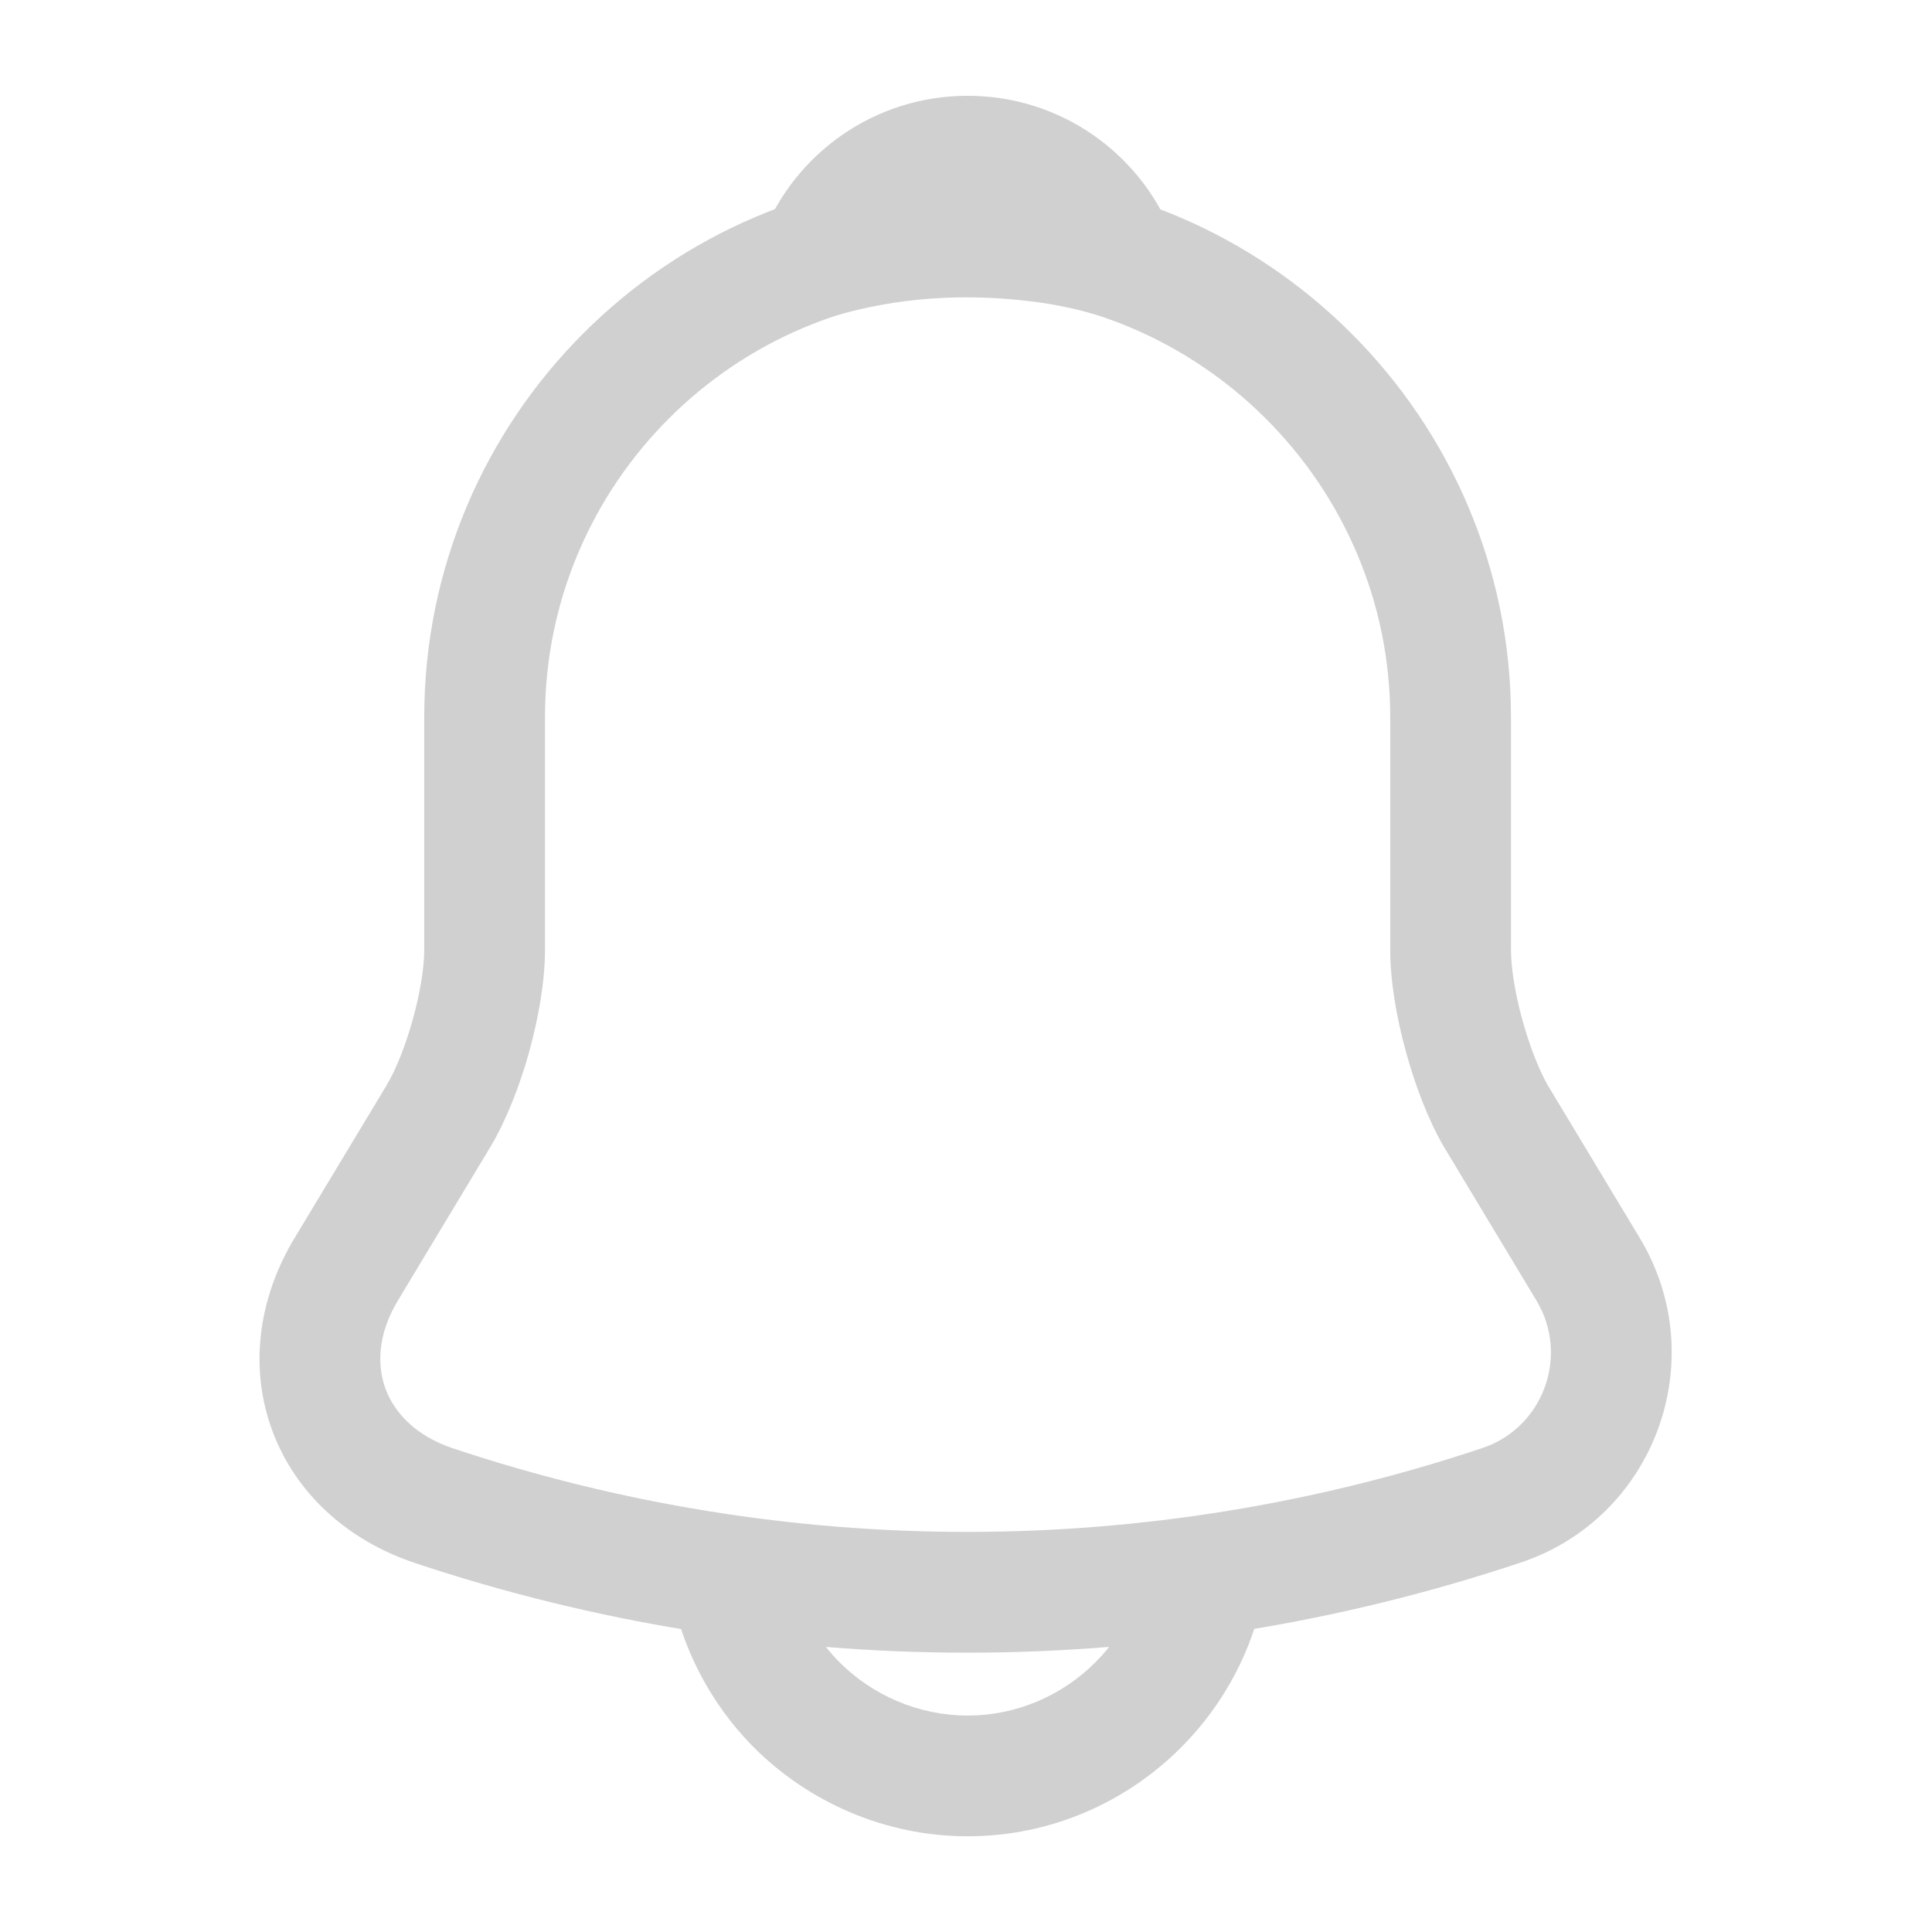
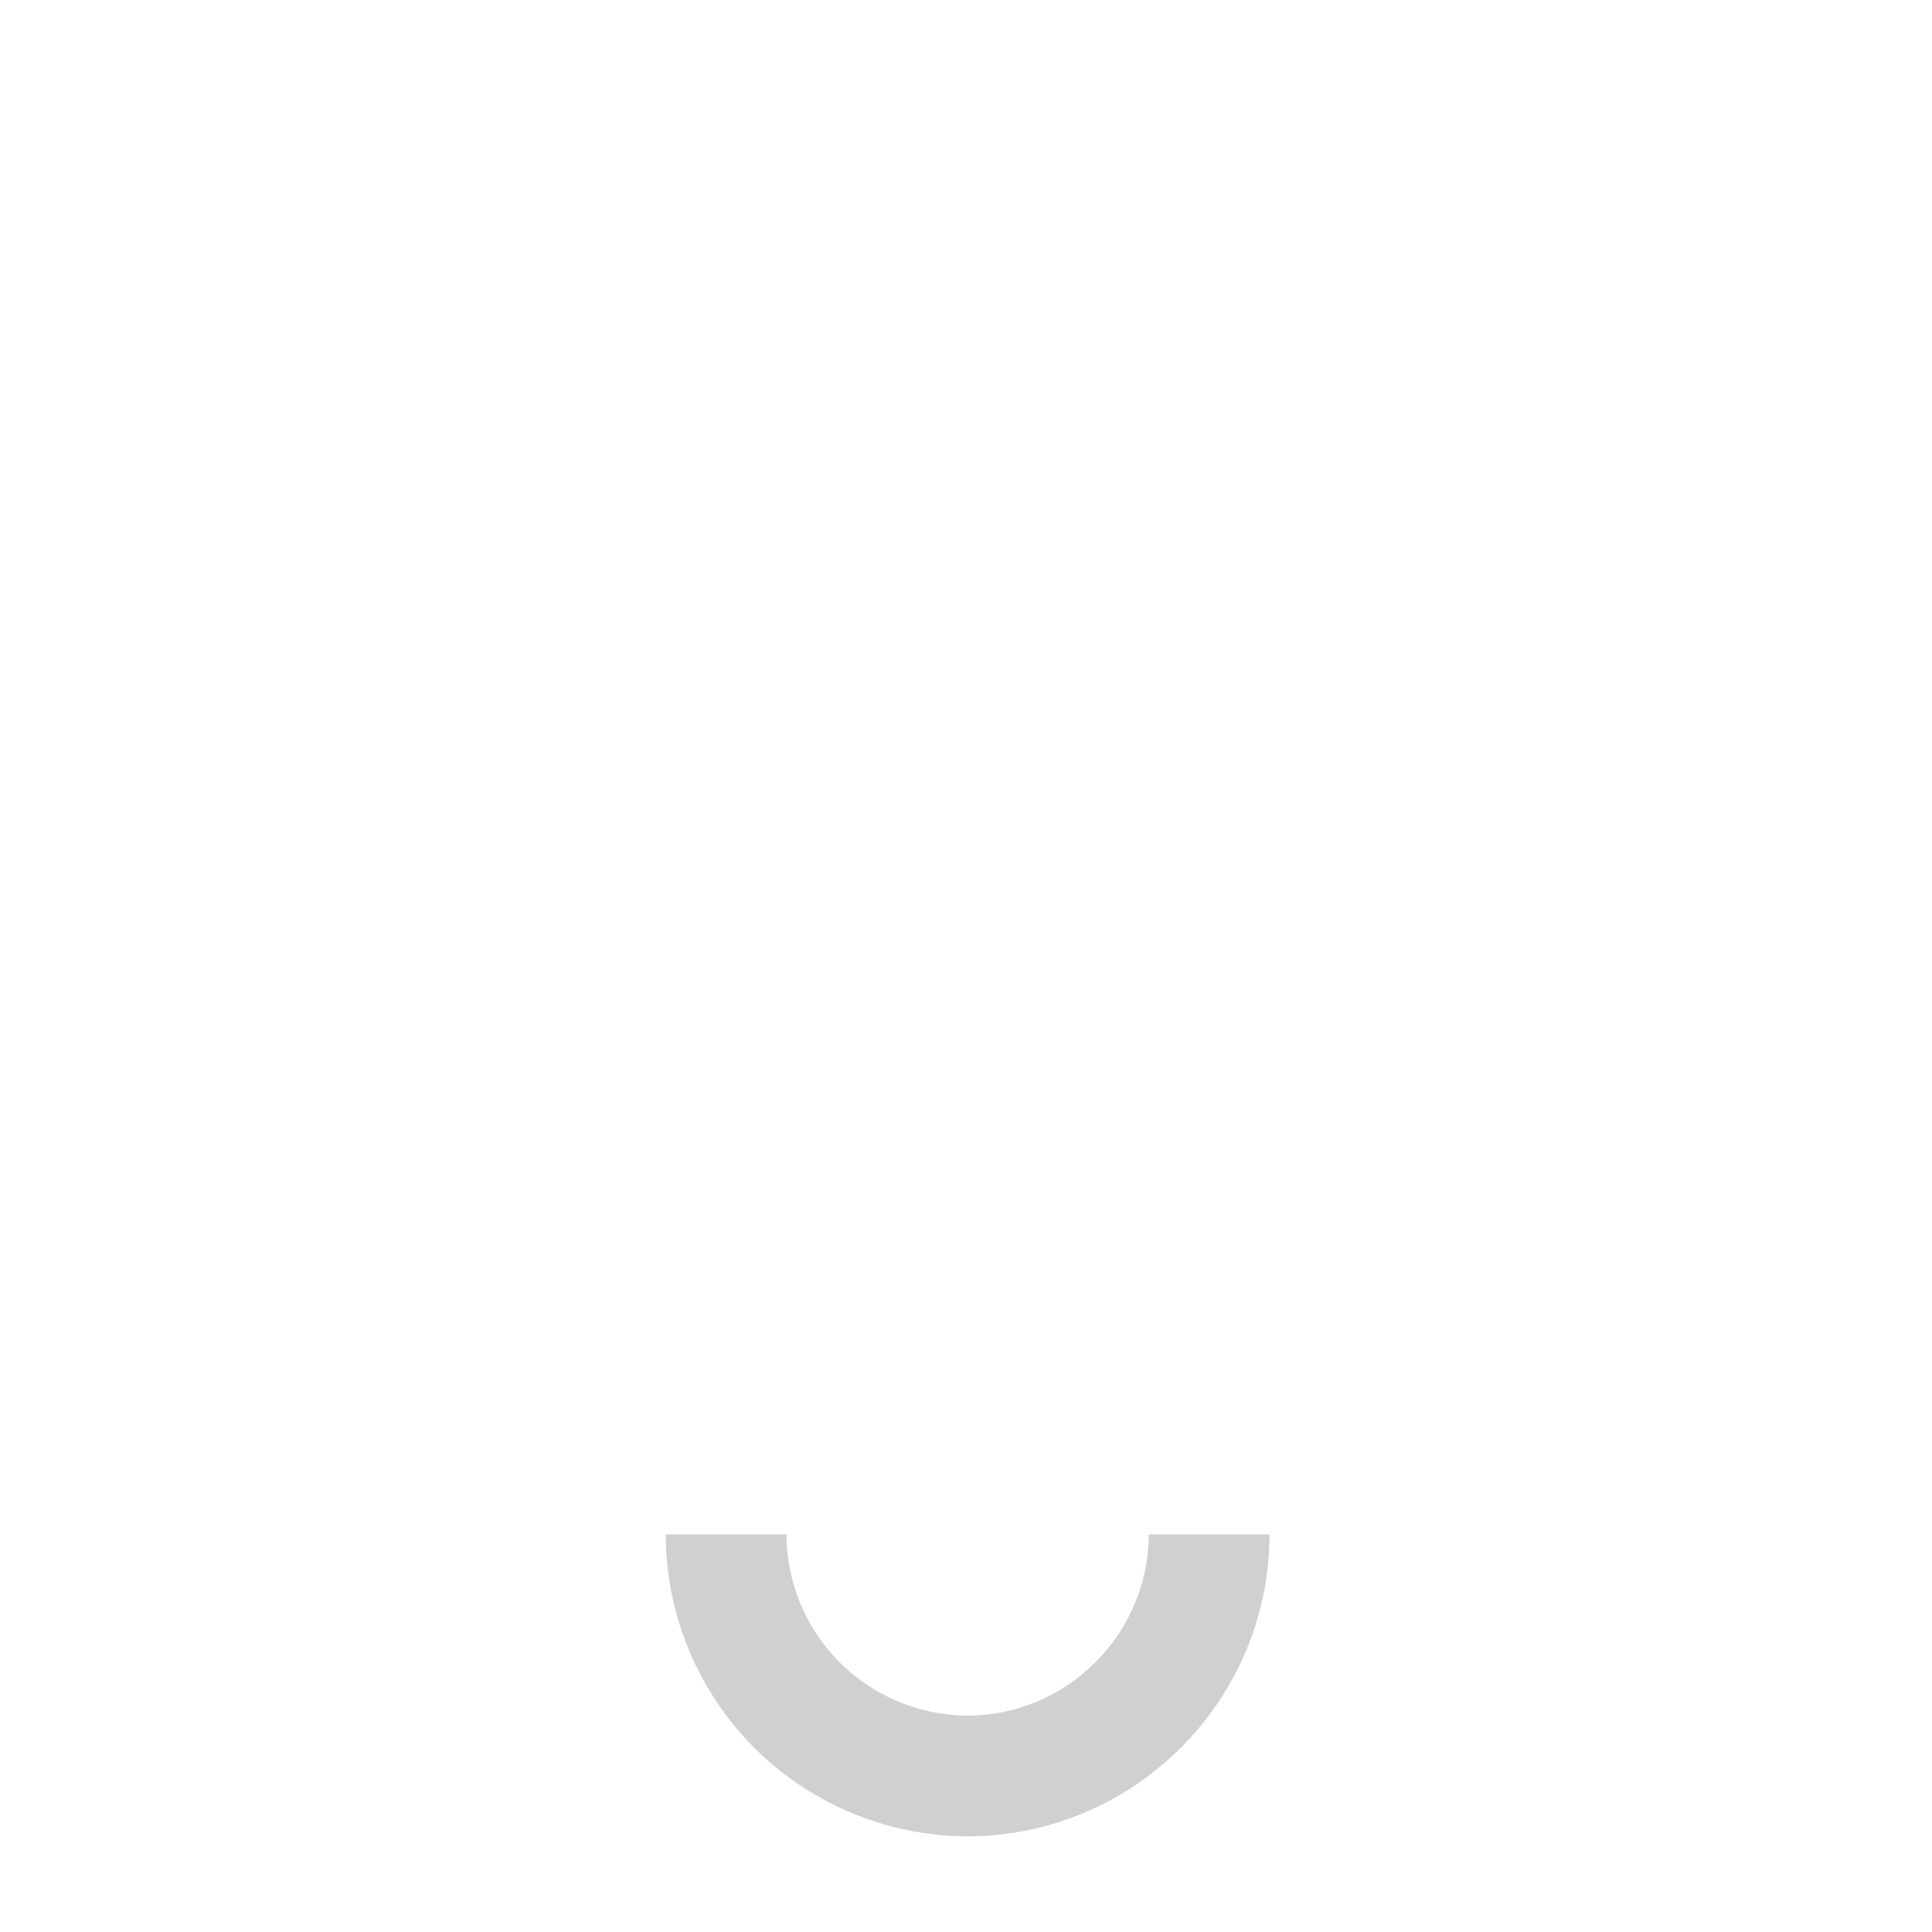
<svg xmlns="http://www.w3.org/2000/svg" width="24" height="24" viewBox="0 0 24 24" fill="none">
-   <path fill-rule="evenodd" clip-rule="evenodd" d="M5.27 8.91C5.27 5.186 8.296 2.16 12.02 2.16C15.734 2.16 18.77 5.196 18.77 8.91V11.8C18.77 12.015 18.818 12.329 18.91 12.665C19.002 12.998 19.119 13.293 19.226 13.48L20.373 15.384C21.278 16.893 20.555 18.86 18.886 19.412C14.422 20.903 9.606 20.903 5.142 19.412L5.139 19.411C4.297 19.125 3.665 18.536 3.383 17.773C3.1 17.009 3.196 16.15 3.657 15.383L4.806 13.476C4.806 13.476 4.806 13.475 4.806 13.475C4.916 13.291 5.036 12.997 5.128 12.663C5.221 12.329 5.27 12.015 5.27 11.8V8.91ZM12.02 3.66C9.124 3.66 6.77 6.014 6.77 8.91V11.8C6.77 12.195 6.688 12.652 6.574 13.065C6.459 13.478 6.294 13.908 6.094 14.244L6.092 14.247L4.942 16.157C4.942 16.157 4.942 16.157 4.942 16.157C4.694 16.57 4.68 16.956 4.789 17.252C4.899 17.549 5.162 17.834 5.619 17.989C9.774 19.377 14.257 19.377 18.412 17.989L18.414 17.988C19.165 17.74 19.501 16.847 19.087 16.157C19.087 16.156 19.087 16.157 19.087 16.157L17.93 14.235C17.738 13.902 17.577 13.475 17.464 13.062C17.351 12.651 17.27 12.195 17.27 11.8V8.91C17.27 6.024 14.905 3.66 12.02 3.66Z" fill="#D0D0D0" />
-   <path fill-rule="evenodd" clip-rule="evenodd" d="M9.472 2.927C9.871 1.907 10.863 1.19 12.02 1.19C13.177 1.19 14.169 1.907 14.568 2.927C14.672 3.193 14.617 3.495 14.424 3.706C14.231 3.917 13.935 4 13.661 3.921C13.383 3.84 13.103 3.779 12.82 3.745L12.817 3.745C11.953 3.637 11.136 3.701 10.379 3.921C10.105 4 9.809 3.917 9.616 3.706C9.423 3.495 9.367 3.193 9.472 2.927Z" fill="#D0D0D0" />
  <path fill-rule="evenodd" clip-rule="evenodd" d="M9.77 19.061C9.77 19.673 10.024 20.245 10.43 20.65C10.835 21.056 11.407 21.311 12.02 21.311C13.255 21.311 14.27 20.296 14.27 19.061H15.77C15.77 21.125 14.084 22.811 12.02 22.811C10.992 22.811 10.044 22.385 9.369 21.711C8.695 21.036 8.27 20.088 8.27 19.061H9.77Z" fill="#D0D0D0" />
</svg>